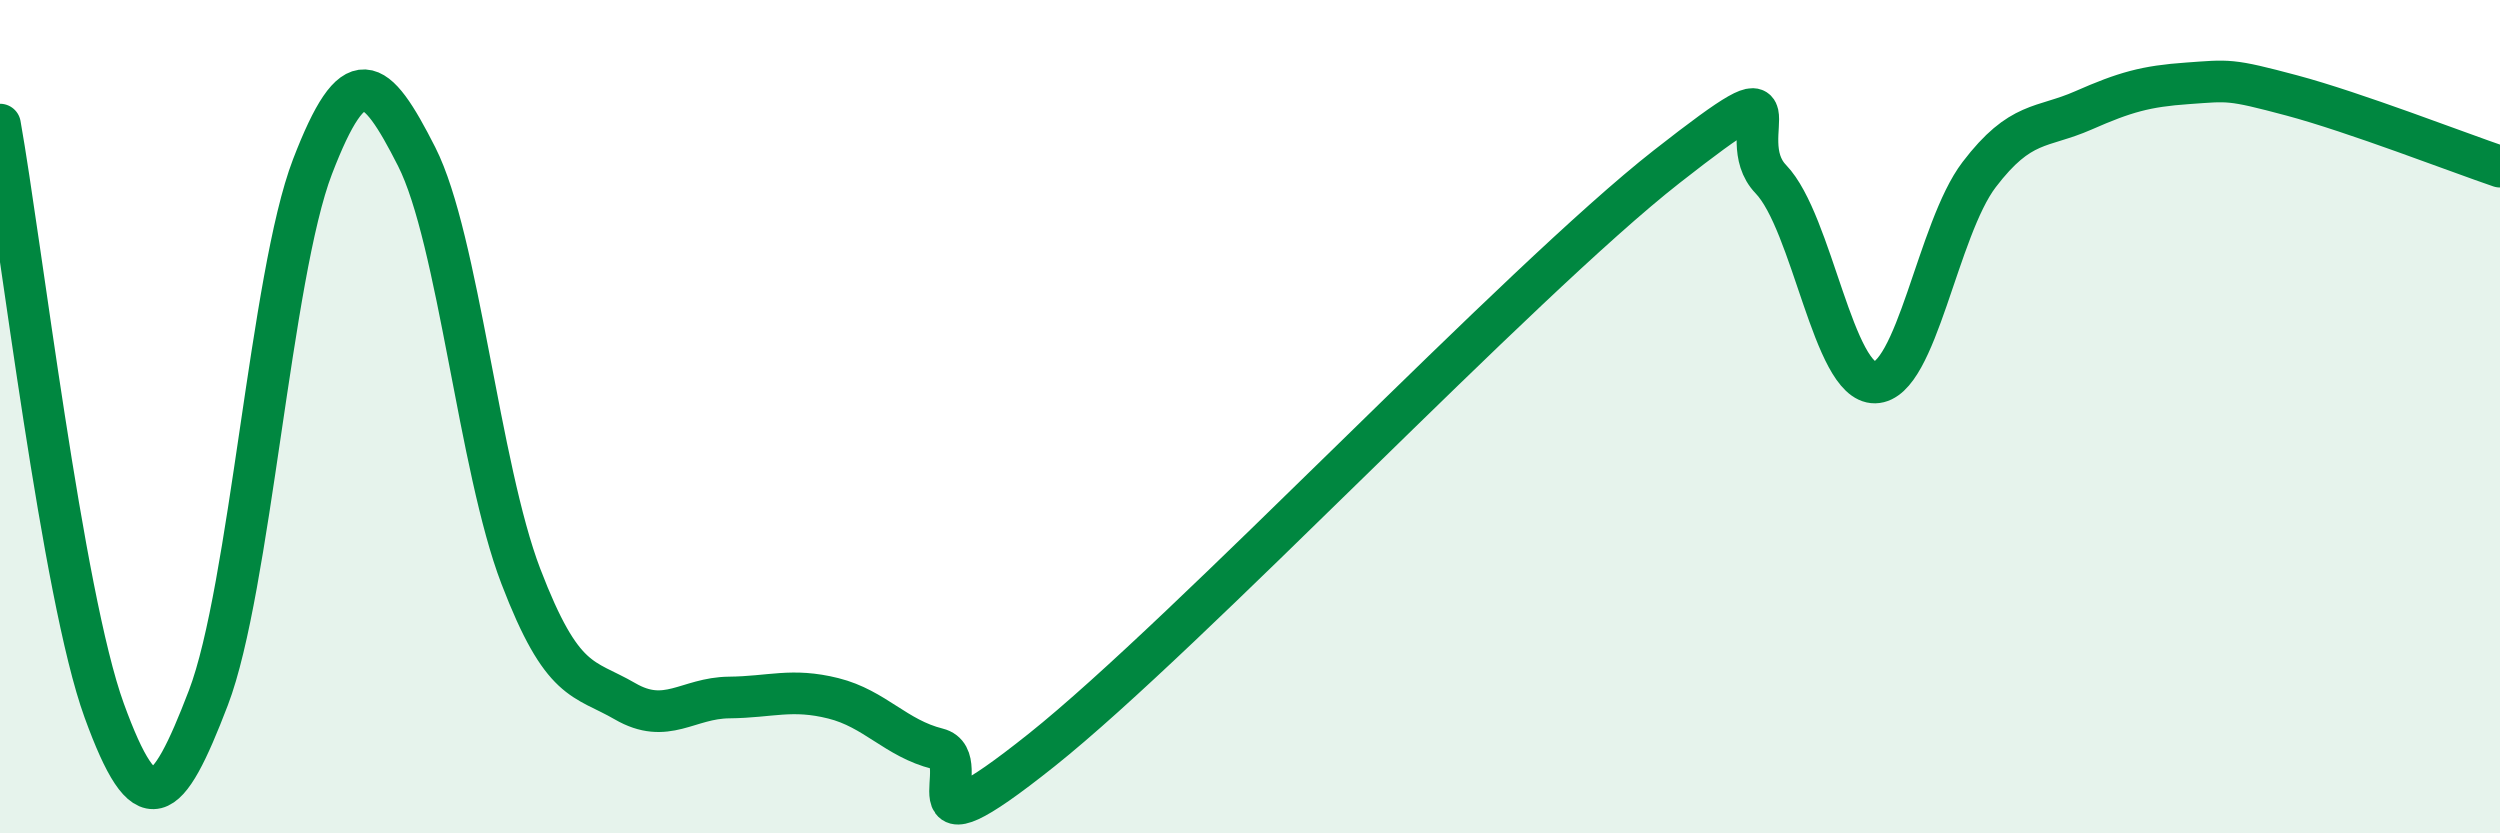
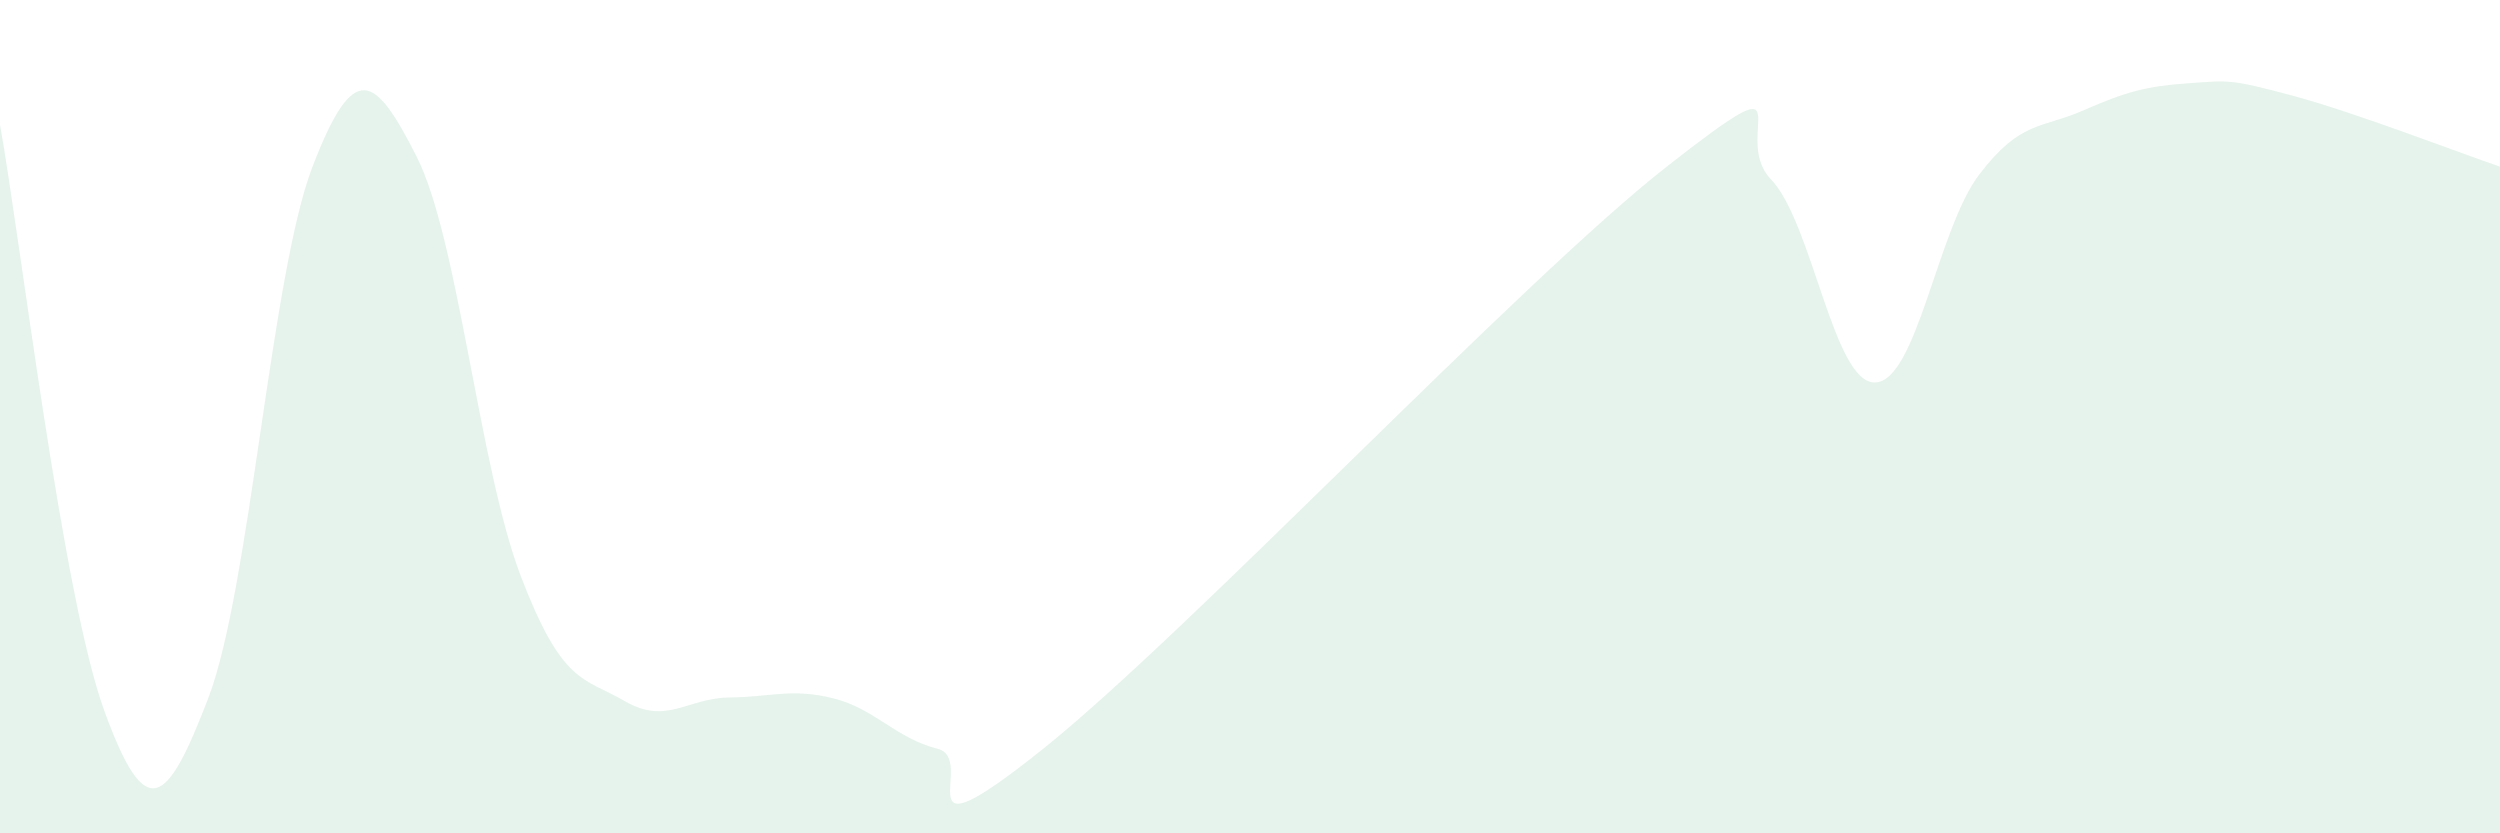
<svg xmlns="http://www.w3.org/2000/svg" width="60" height="20" viewBox="0 0 60 20">
  <path d="M 0,2.99 C 0.5,5.8 1.5,14.3 2.5,17.05 C 3.5,19.8 4,19.36 5,16.75 C 6,14.14 6.5,6.6 7.5,4 C 8.5,1.4 9,1.79 10,3.76 C 11,5.73 11.5,11.22 12.5,13.83 C 13.5,16.44 14,16.25 15,16.83 C 16,17.41 16.5,16.75 17.5,16.74 C 18.5,16.73 19,16.51 20,16.76 C 21,17.01 21.5,17.72 22.5,17.97 C 23.5,18.22 21.5,20.79 25,18 C 28.5,15.21 36.5,6.74 40,4 C 43.5,1.26 41.5,3.26 42.5,4.3 C 43.5,5.34 44,9.2 45,9.18 C 46,9.16 46.5,5.5 47.5,4.19 C 48.5,2.88 49,3.09 50,2.65 C 51,2.21 51.5,2.07 52.5,2 C 53.5,1.93 53.5,1.89 55,2.29 C 56.5,2.69 59,3.66 60,4L60 20L0 20Z" fill="#008740" opacity="0.1" stroke-linecap="round" stroke-linejoin="round" />
-   <path d="M 0,2.99 C 0.5,5.8 1.5,14.3 2.5,17.05 C 3.5,19.8 4,19.36 5,16.75 C 6,14.14 6.5,6.6 7.5,4 C 8.5,1.4 9,1.79 10,3.76 C 11,5.73 11.5,11.22 12.5,13.83 C 13.5,16.44 14,16.25 15,16.83 C 16,17.41 16.5,16.75 17.5,16.74 C 18.5,16.73 19,16.51 20,16.76 C 21,17.01 21.5,17.72 22.5,17.97 C 23.5,18.22 21.5,20.79 25,18 C 28.5,15.21 36.5,6.74 40,4 C 43.5,1.26 41.5,3.26 42.5,4.3 C 43.5,5.34 44,9.2 45,9.18 C 46,9.16 46.5,5.5 47.5,4.19 C 48.5,2.88 49,3.09 50,2.65 C 51,2.21 51.5,2.07 52.5,2 C 53.5,1.93 53.5,1.89 55,2.29 C 56.5,2.69 59,3.66 60,4" stroke="#008740" stroke-width="1" fill="none" stroke-linecap="round" stroke-linejoin="round" />
</svg>